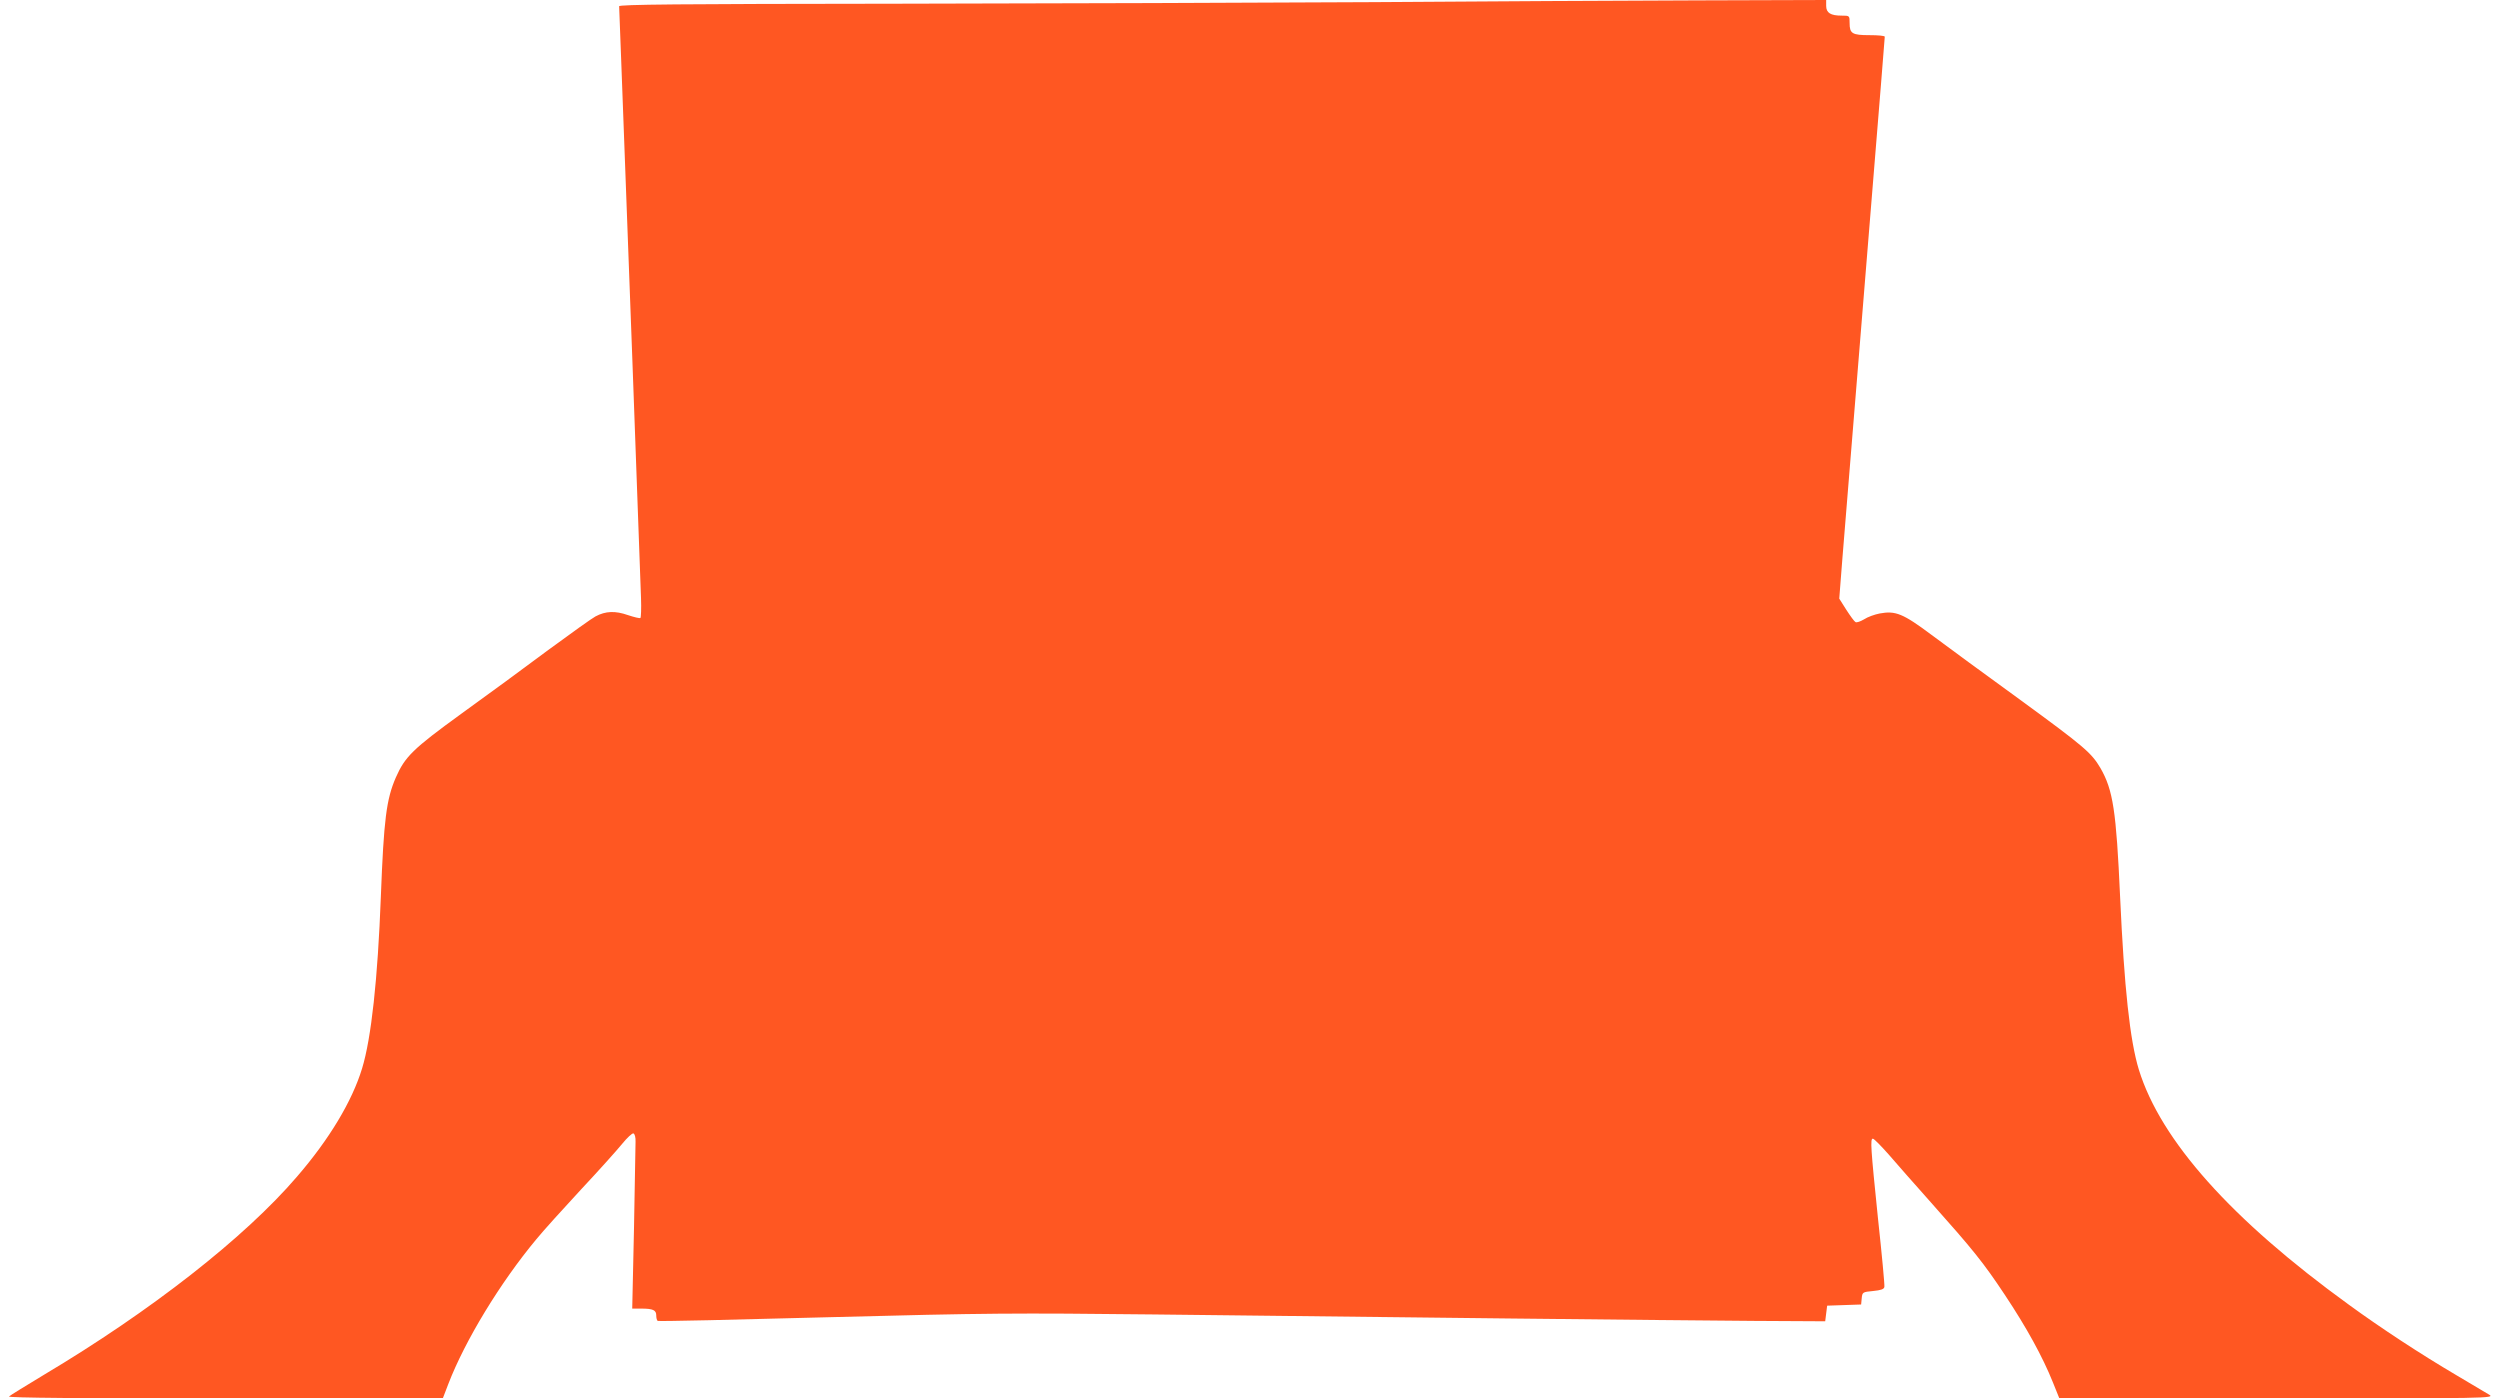
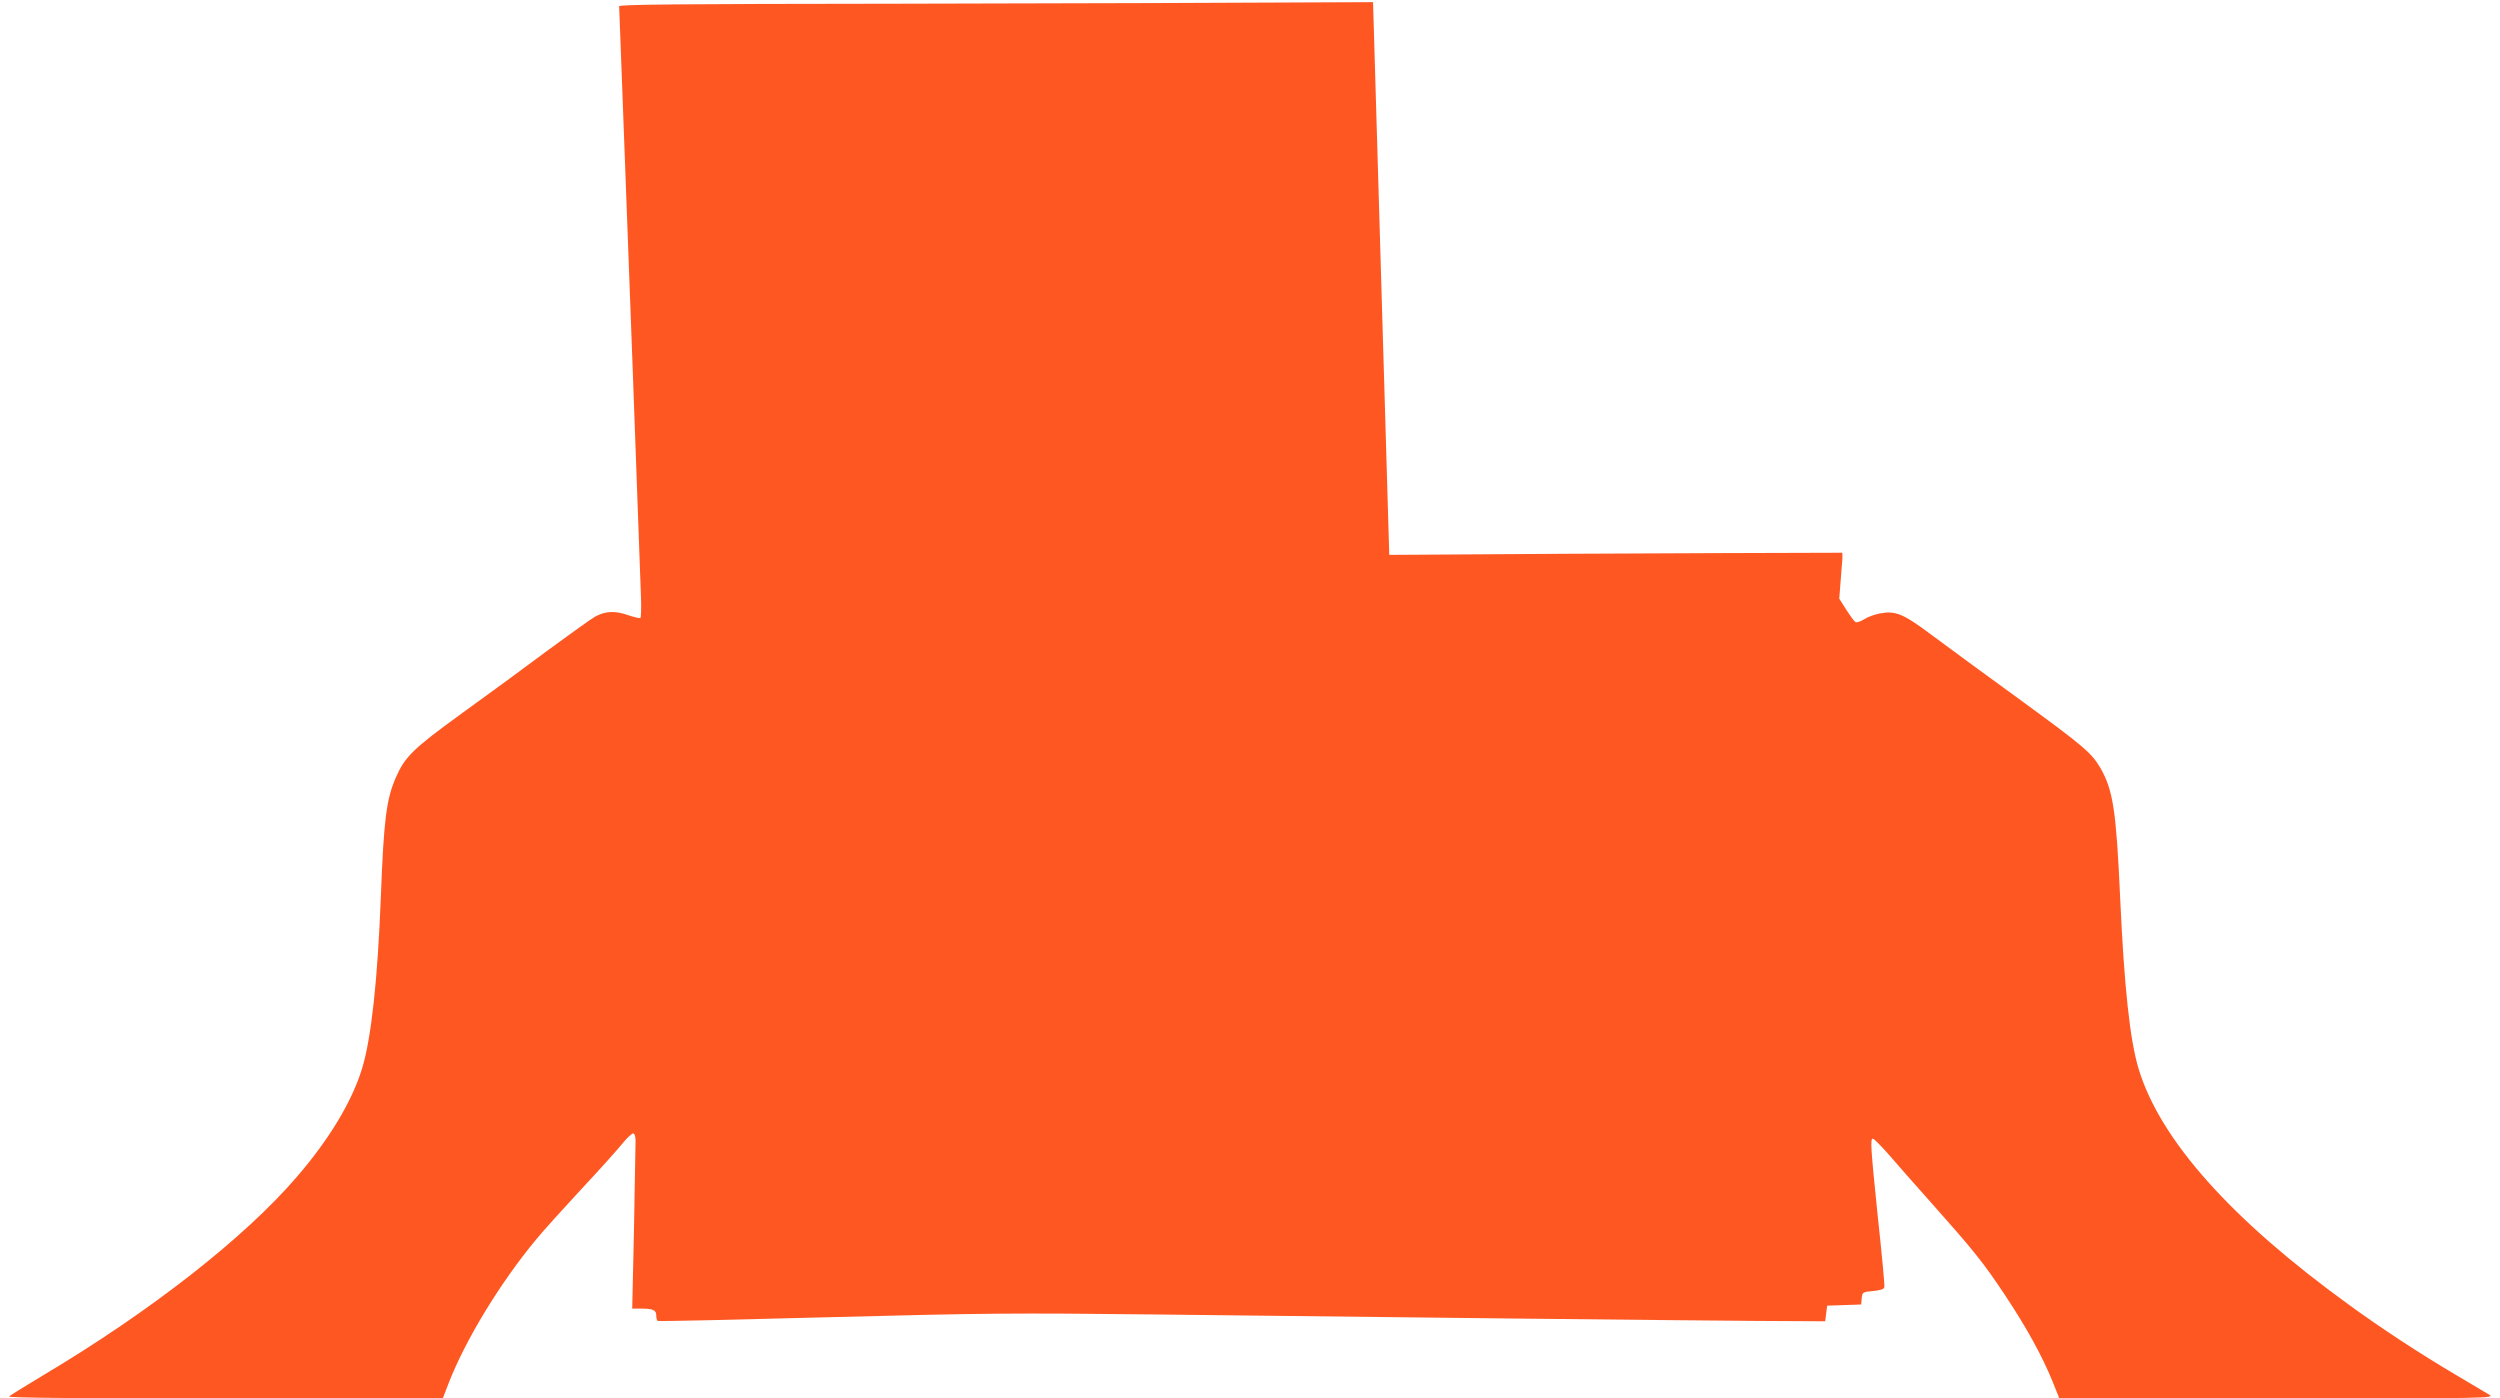
<svg xmlns="http://www.w3.org/2000/svg" version="1.0" width="1280pt" height="716pt" viewBox="0 0 1280 716" preserveAspectRatio="xMidYMid meet">
  <g transform="translate(0,716) scale(0.1,-0.1)" fill="#ff5722" stroke="none">
-     <path d="M7030 7149 c-553 -3 -1647 -7 -2432 -8 -1135 -1 -1428 -4 -1428 -13 0 -7 5 -125 10 -263 23 -599 97 -2610 102 -2767 2 -53 0 -99 -3 -102 -3 -3 -32 4 -65 15 -63 22 -113 21 -165 -7 -16 -8 -125 -86 -242 -172 -116 -87 -317 -234 -446 -327 -248 -180 -287 -219 -334 -325 -49 -112 -62 -217 -77 -610 -16 -423 -49 -726 -96 -880 -51 -168 -168 -363 -333 -554 -267 -312 -749 -689 -1296 -1015 -93 -56 -174 -106 -179 -111 -7 -7 377 -10 1105 -10 l1116 0 28 73 c86 224 267 521 451 742 36 44 140 159 229 255 90 96 184 201 210 233 26 32 52 56 58 54 7 -2 12 -21 11 -43 0 -21 -4 -222 -8 -446 l-9 -408 46 0 c61 0 77 -8 77 -35 0 -13 3 -26 8 -28 4 -3 401 6 882 19 799 21 944 22 1660 14 1164 -14 2655 -30 3070 -33 l365 -2 5 40 5 40 87 3 87 3 3 32 c3 31 5 32 58 37 40 4 56 9 58 21 2 9 -13 168 -33 353 -37 361 -40 406 -26 406 6 0 42 -37 82 -82 39 -46 136 -155 214 -243 219 -246 269 -308 380 -475 111 -167 193 -316 246 -448 l33 -82 1115 0 c1085 0 1115 1 1086 19 -16 10 -93 55 -170 101 -180 106 -386 241 -549 360 -602 436 -963 841 -1075 1203 -46 150 -75 422 -96 884 -20 443 -36 548 -101 661 -46 78 -85 111 -408 347 -177 128 -382 279 -456 334 -147 110 -185 125 -266 110 -26 -5 -62 -18 -80 -30 -19 -11 -38 -18 -44 -14 -6 3 -27 32 -47 63 l-36 57 16 205 c26 315 154 1898 197 2420 11 134 20 248 20 252 0 5 -35 8 -78 8 -89 0 -102 8 -102 62 0 38 0 38 -41 38 -56 0 -79 14 -79 50 l0 30 -657 -2 c-362 -1 -1110 -5 -1663 -9z" />
+     <path d="M7030 7149 c-553 -3 -1647 -7 -2432 -8 -1135 -1 -1428 -4 -1428 -13 0 -7 5 -125 10 -263 23 -599 97 -2610 102 -2767 2 -53 0 -99 -3 -102 -3 -3 -32 4 -65 15 -63 22 -113 21 -165 -7 -16 -8 -125 -86 -242 -172 -116 -87 -317 -234 -446 -327 -248 -180 -287 -219 -334 -325 -49 -112 -62 -217 -77 -610 -16 -423 -49 -726 -96 -880 -51 -168 -168 -363 -333 -554 -267 -312 -749 -689 -1296 -1015 -93 -56 -174 -106 -179 -111 -7 -7 377 -10 1105 -10 l1116 0 28 73 c86 224 267 521 451 742 36 44 140 159 229 255 90 96 184 201 210 233 26 32 52 56 58 54 7 -2 12 -21 11 -43 0 -21 -4 -222 -8 -446 l-9 -408 46 0 c61 0 77 -8 77 -35 0 -13 3 -26 8 -28 4 -3 401 6 882 19 799 21 944 22 1660 14 1164 -14 2655 -30 3070 -33 l365 -2 5 40 5 40 87 3 87 3 3 32 c3 31 5 32 58 37 40 4 56 9 58 21 2 9 -13 168 -33 353 -37 361 -40 406 -26 406 6 0 42 -37 82 -82 39 -46 136 -155 214 -243 219 -246 269 -308 380 -475 111 -167 193 -316 246 -448 l33 -82 1115 0 c1085 0 1115 1 1086 19 -16 10 -93 55 -170 101 -180 106 -386 241 -549 360 -602 436 -963 841 -1075 1203 -46 150 -75 422 -96 884 -20 443 -36 548 -101 661 -46 78 -85 111 -408 347 -177 128 -382 279 -456 334 -147 110 -185 125 -266 110 -26 -5 -62 -18 -80 -30 -19 -11 -38 -18 -44 -14 -6 3 -27 32 -47 63 l-36 57 16 205 l0 30 -657 -2 c-362 -1 -1110 -5 -1663 -9z" />
  </g>
</svg>